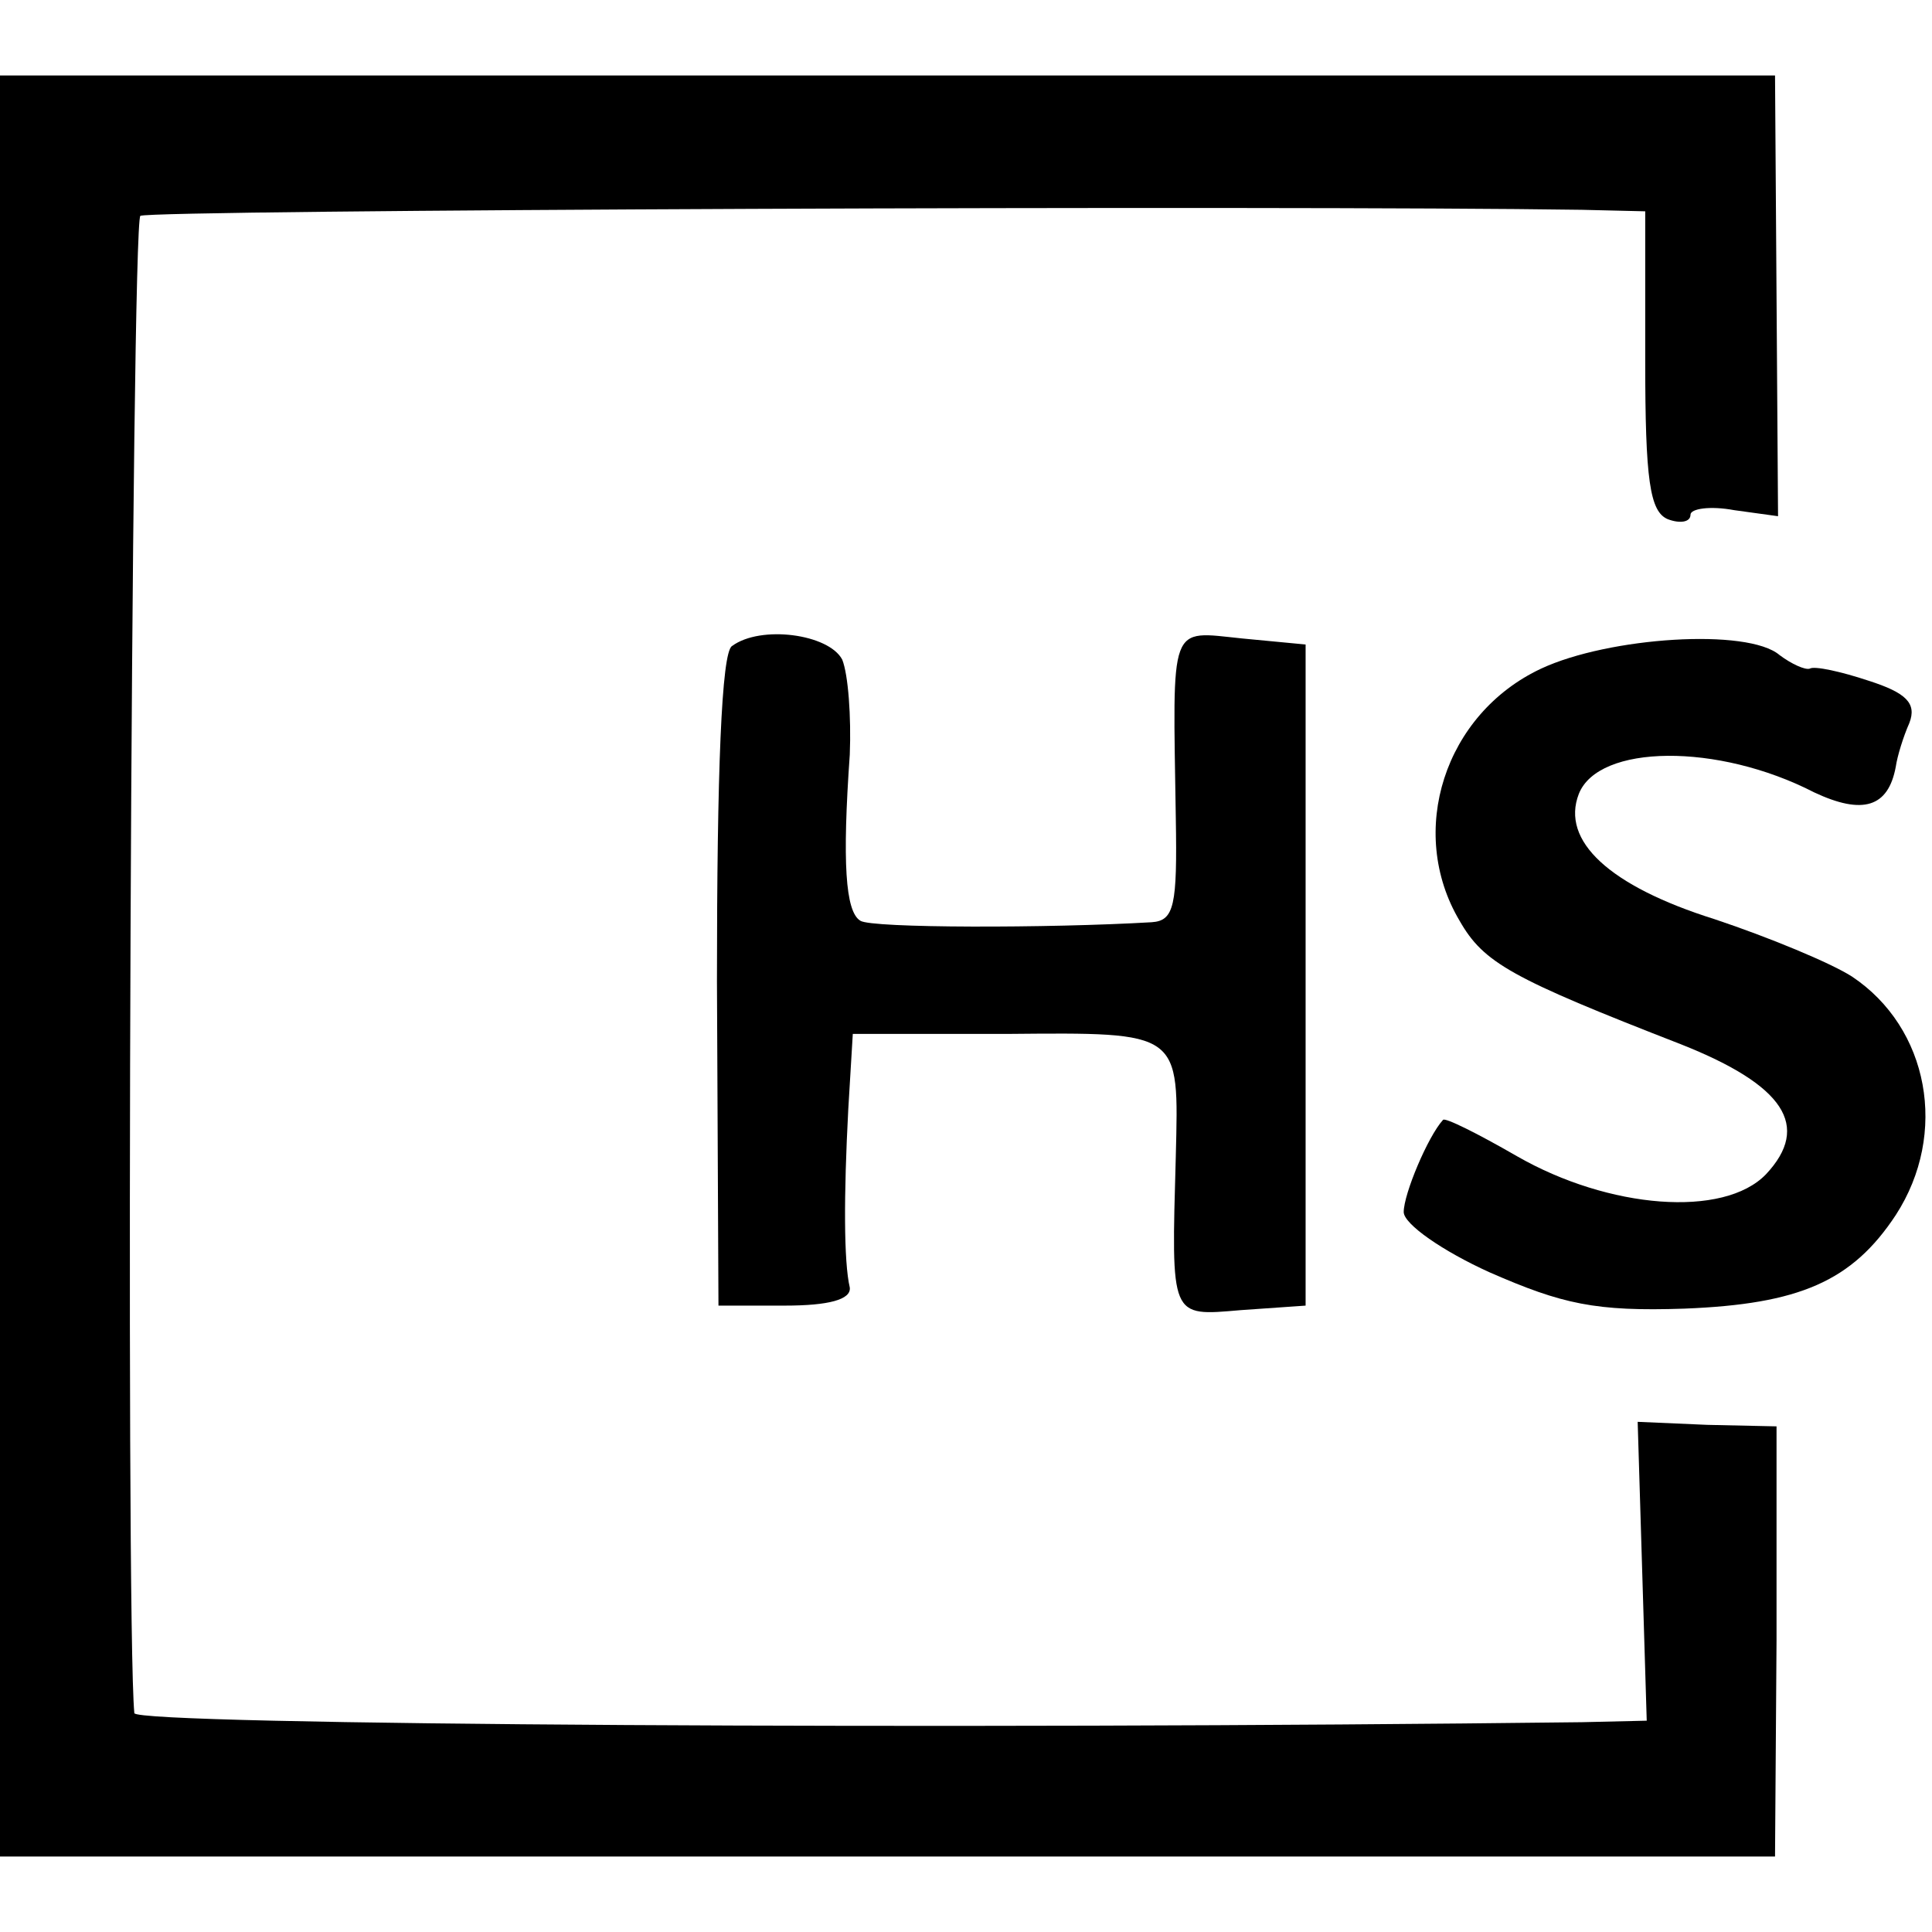
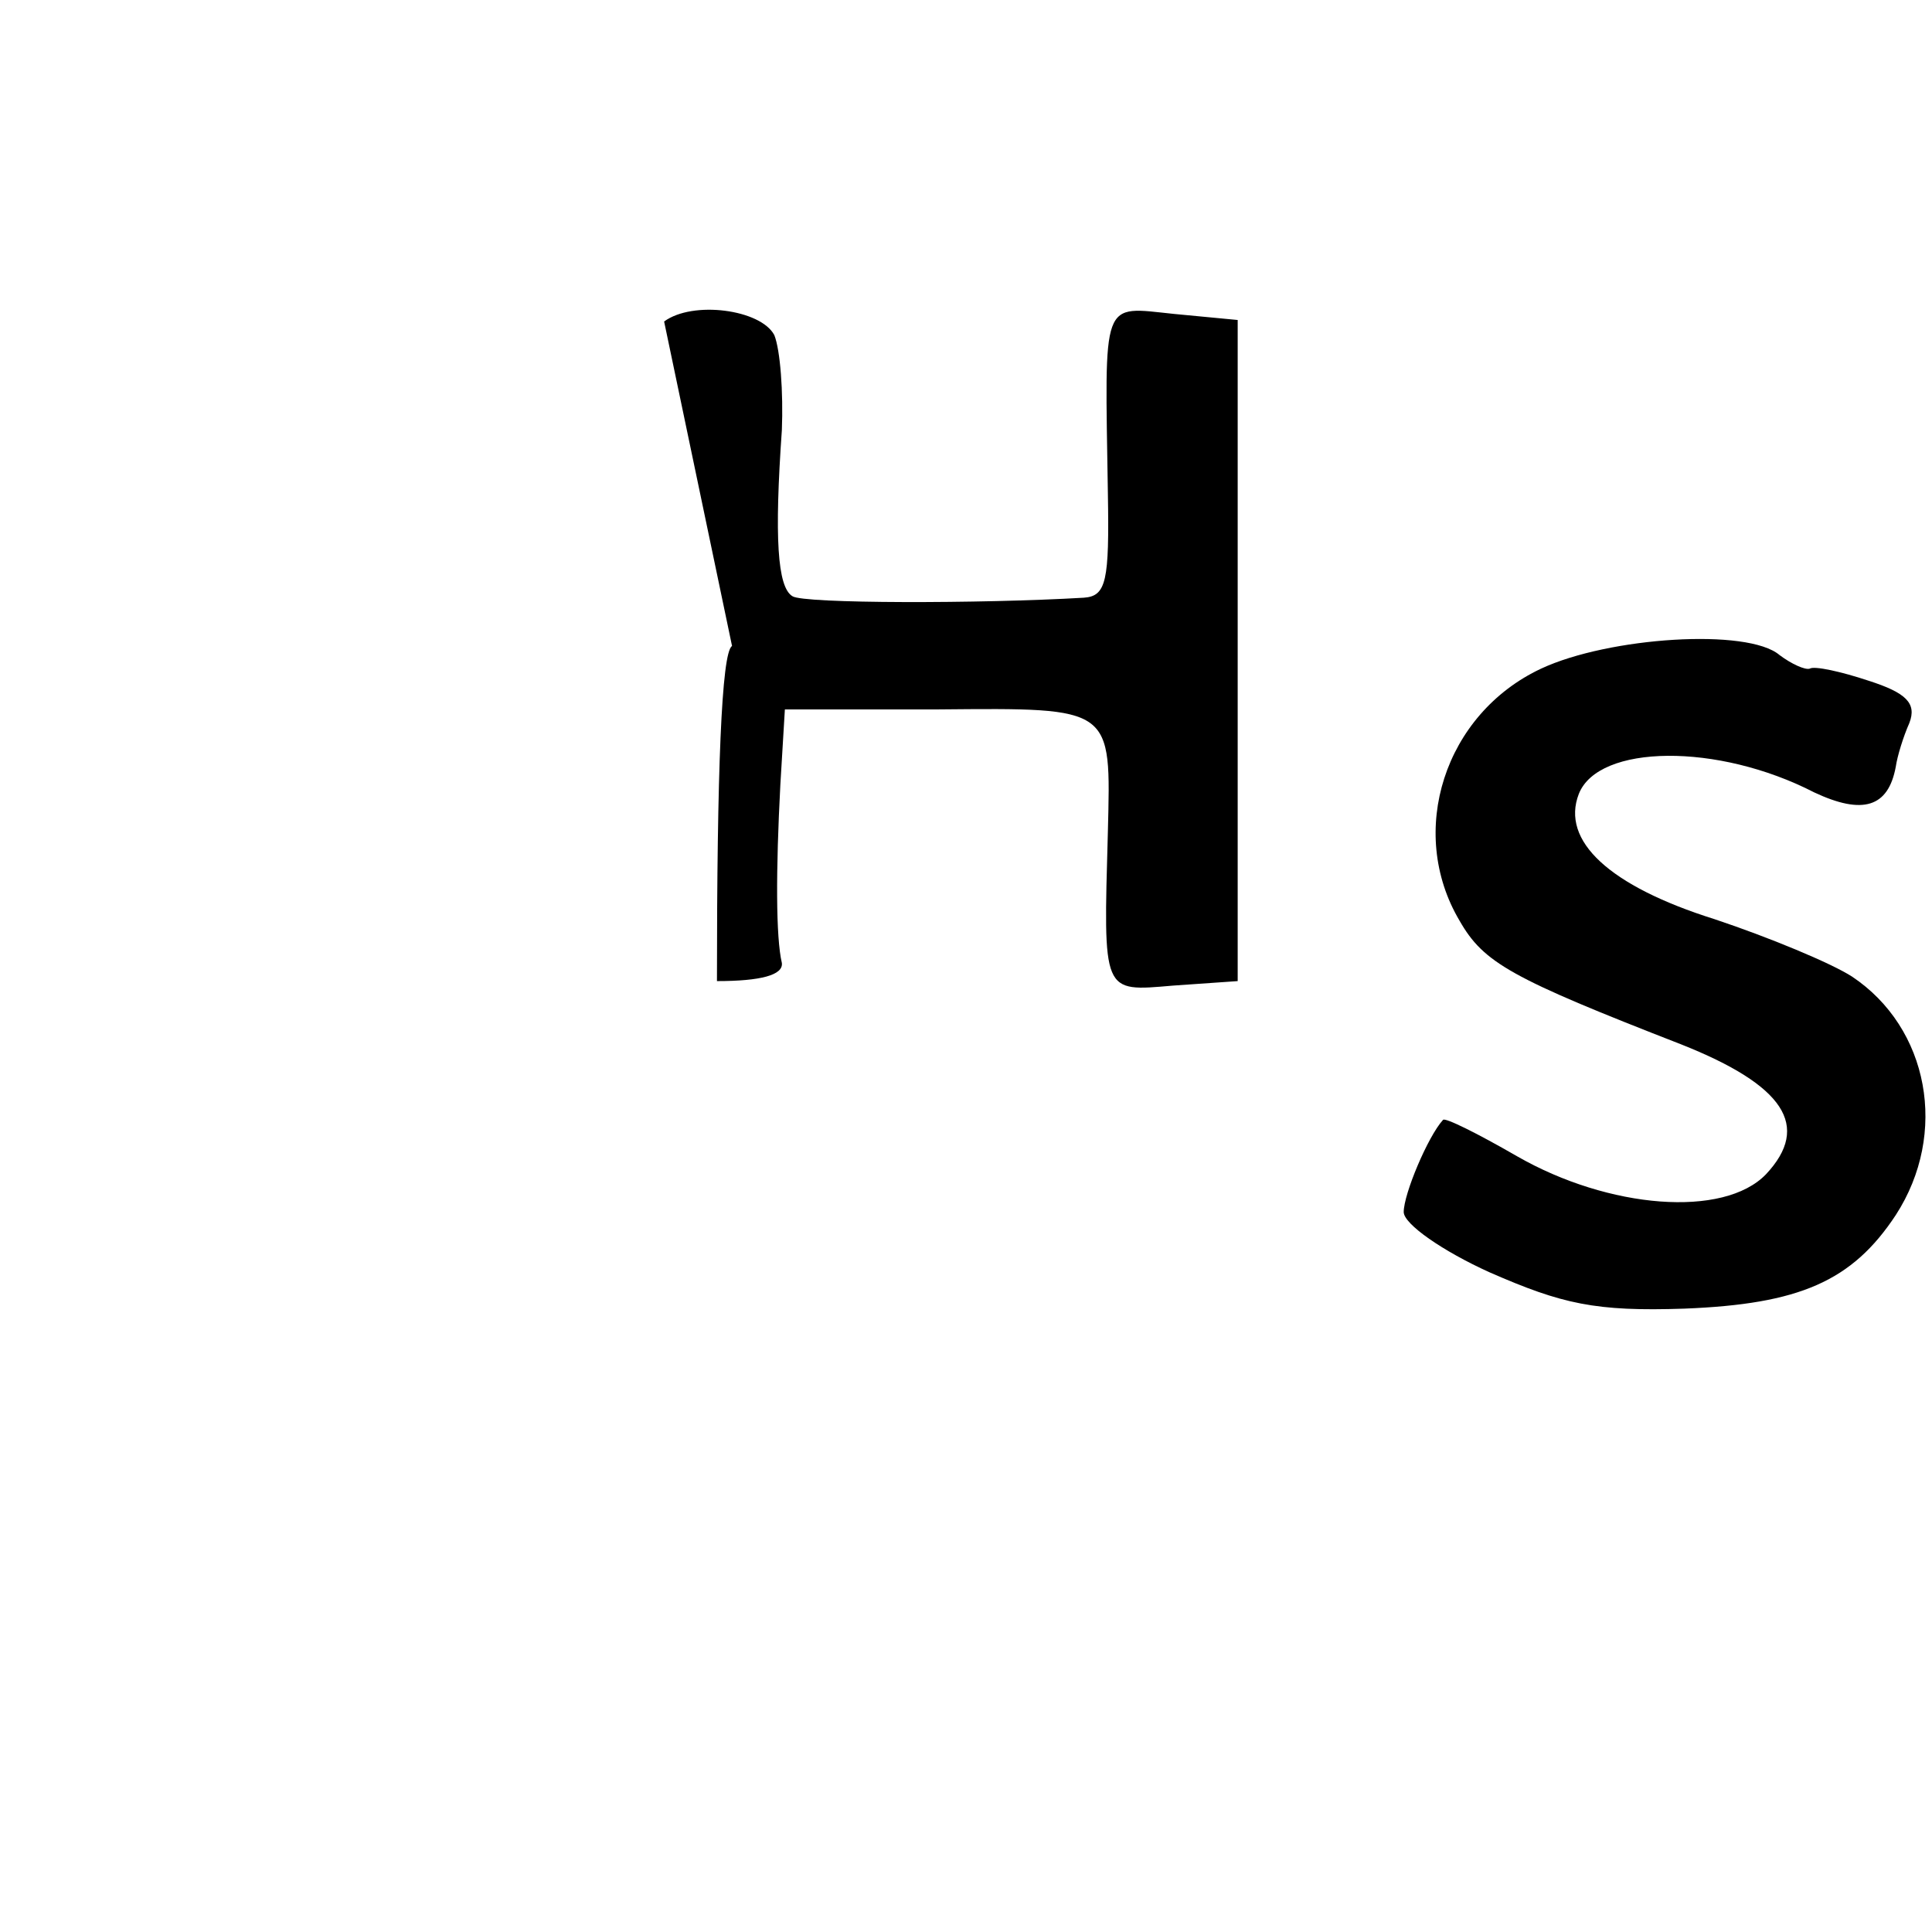
<svg xmlns="http://www.w3.org/2000/svg" version="1.0" width="128pt" height="128pt" viewBox="0 0 128 128" preserveAspectRatio="xMidYMid meet">
  <g transform="translate(0,128) scale(0.1,-0.1)" fill="#000000" stroke="none">
-     <path d="M0 640 l0 -590 588 0 588 0 1 143 0 142 -46 1 -46 2 3 -99 3 -99 -43 -1 c-413 -5 -958 -2 -959 6 -6 63 -2 988 4 992 7 4 755 7 955 4 l42 -1 0 -99 c0 -79 3 -100 15 -105 8 -3 15 -2 15 3 0 4 13 6 29 3 l29 -4 -1 146 -1 146 -588 0 -588 0 0 -590z" />
-     <path d="M485 852 c-7 -4 -10 -84 -10 -222 l1 -215 44 0 c29 0 44 4 43 12 -4 17 -4 61 -1 118 l3 50 102 0 c116 1 114 2 112 -81 -3 -108 -4 -106 43 -102 l43 3 0 219 0 219 -42 4 c-49 5 -46 12 -44 -119 1 -58 -1 -68 -16 -69 -68 -4 -186 -4 -193 1 -10 6 -12 39 -7 110 1 25 -1 53 -5 63 -9 17 -54 23 -73 9z" />
+     <path d="M485 852 c-7 -4 -10 -84 -10 -222 c29 0 44 4 43 12 -4 17 -4 61 -1 118 l3 50 102 0 c116 1 114 2 112 -81 -3 -108 -4 -106 43 -102 l43 3 0 219 0 219 -42 4 c-49 5 -46 12 -44 -119 1 -58 -1 -68 -16 -69 -68 -4 -186 -4 -193 1 -10 6 -12 39 -7 110 1 25 -1 53 -5 63 -9 17 -54 23 -73 9z" />
    <path d="M1021 837 c-64 -30 -89 -108 -54 -167 16 -28 34 -38 147 -82 68 -27 86 -54 56 -86 -28 -29 -104 -23 -165 12 -26 15 -48 26 -49 24 -10 -11 -26 -49 -26 -61 0 -8 26 -26 57 -40 48 -21 70 -26 129 -24 76 3 111 18 140 62 35 54 22 124 -29 158 -14 9 -55 26 -91 38 -70 22 -102 52 -90 83 13 33 92 34 156 1 32 -15 49 -10 54 17 1 7 5 20 9 29 5 13 -2 20 -27 28 -18 6 -36 10 -39 8 -3 -1 -12 3 -20 9 -21 18 -113 12 -158 -9z" />
  </g>
</svg>